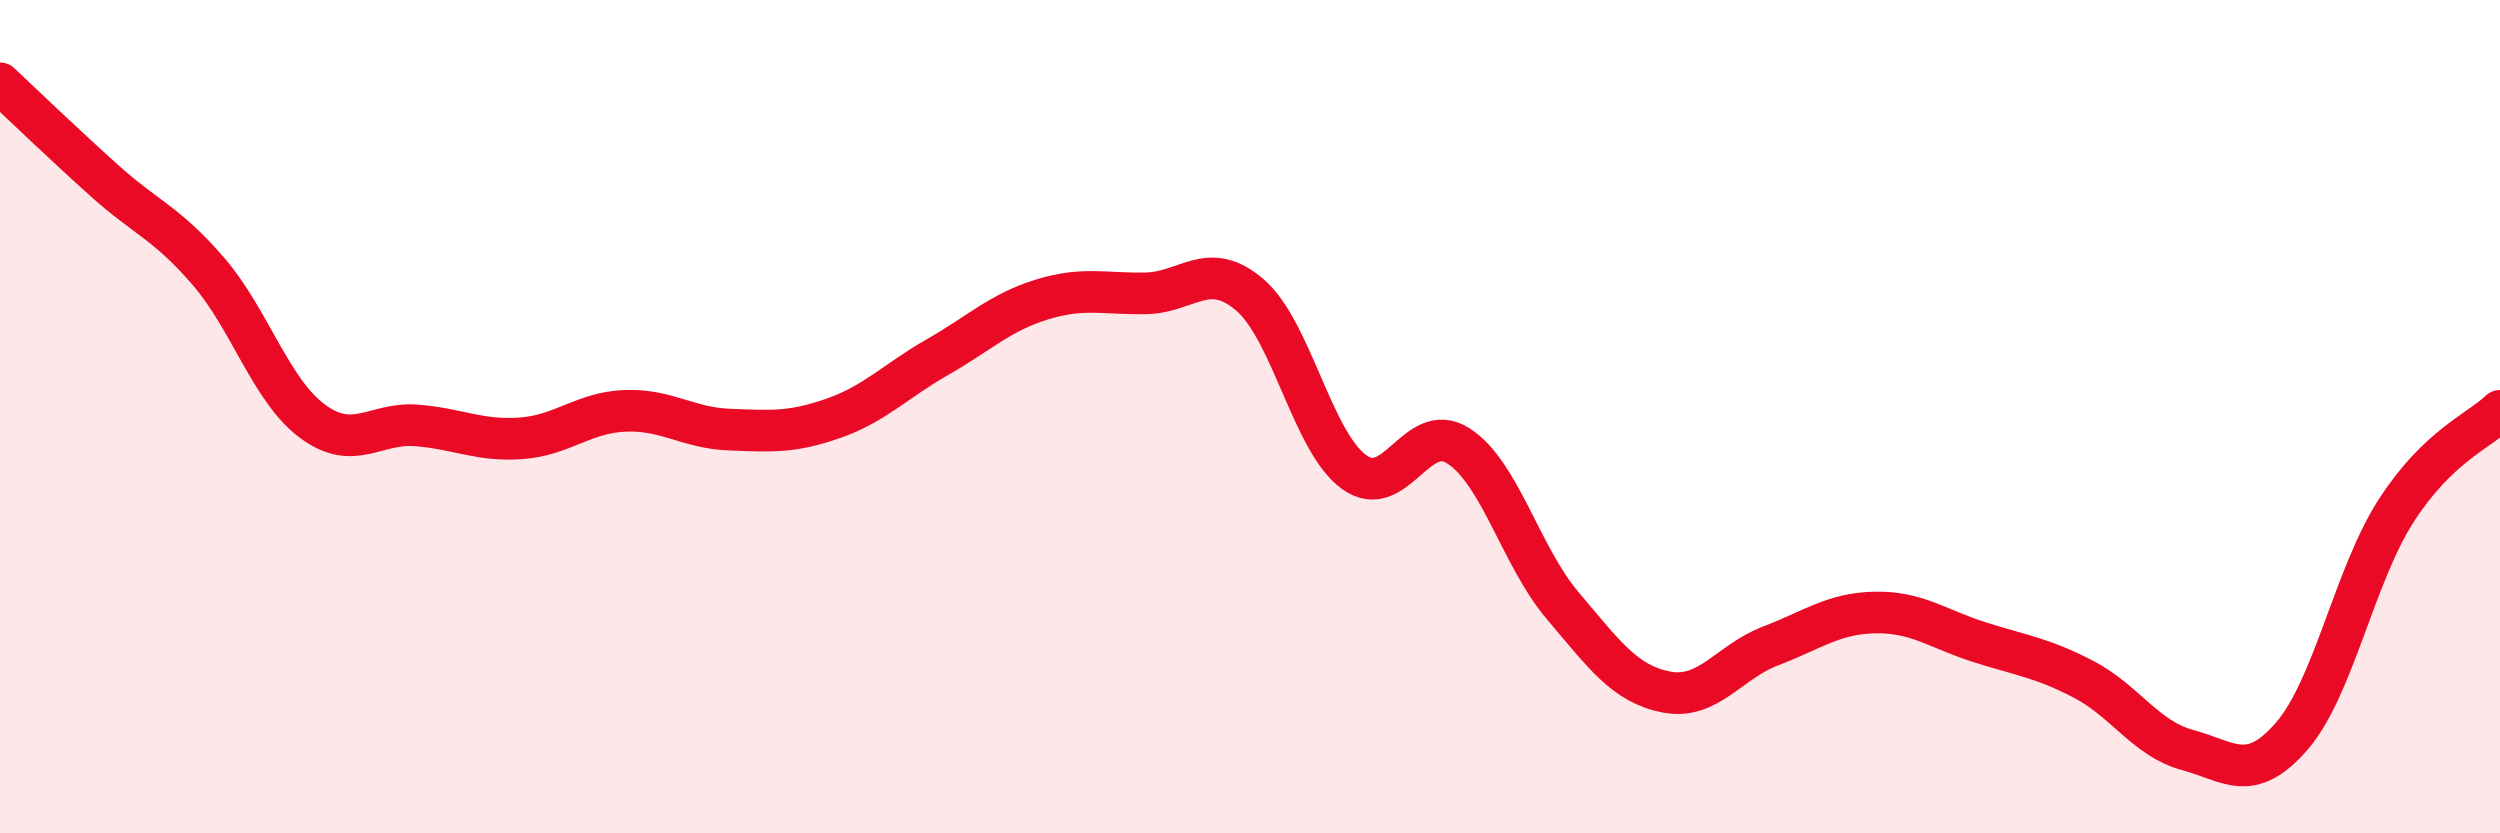
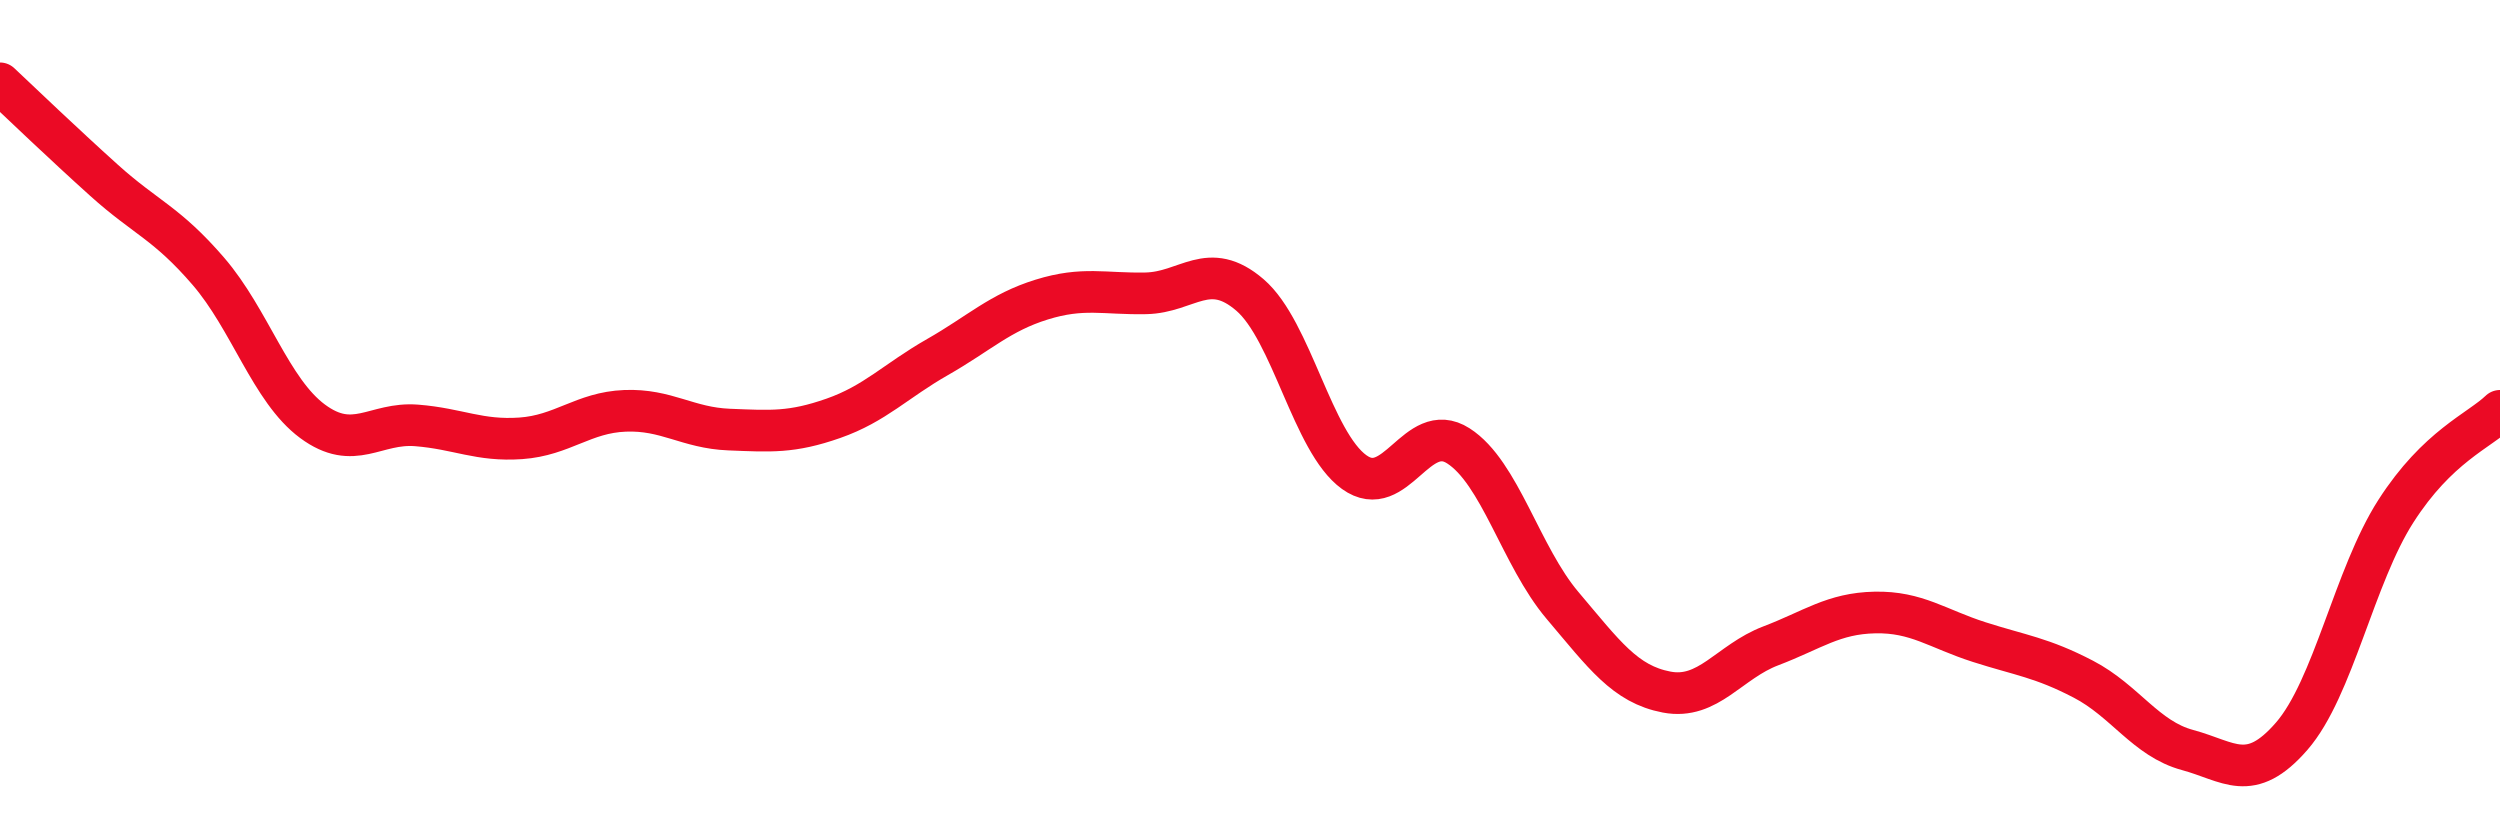
<svg xmlns="http://www.w3.org/2000/svg" width="60" height="20" viewBox="0 0 60 20">
-   <path d="M 0,2 C 0.5,2.47 1.5,3.43 2.5,4.33 C 3.5,5.23 4,5.35 5,6.51 C 6,7.67 6.5,9.37 7.5,10.11 C 8.5,10.85 9,10.13 10,10.21 C 11,10.29 11.5,10.59 12.5,10.52 C 13.5,10.45 14,9.9 15,9.86 C 16,9.82 16.5,10.27 17.5,10.31 C 18.5,10.35 19,10.39 20,10.04 C 21,9.69 21.5,9.14 22.5,8.57 C 23.5,8 24,7.5 25,7.19 C 26,6.88 26.5,7.06 27.5,7.04 C 28.5,7.02 29,6.22 30,7.08 C 31,7.94 31.5,10.61 32.5,11.33 C 33.5,12.05 34,10.06 35,10.7 C 36,11.34 36.5,13.35 37.5,14.53 C 38.5,15.71 39,16.42 40,16.61 C 41,16.8 41.5,15.88 42.5,15.5 C 43.5,15.12 44,14.72 45,14.7 C 46,14.68 46.5,15.09 47.5,15.41 C 48.5,15.73 49,15.78 50,16.3 C 51,16.82 51.5,17.73 52.5,18 C 53.5,18.27 54,18.82 55,17.67 C 56,16.52 56.5,13.83 57.5,12.27 C 58.5,10.71 59.5,10.34 60,9.86L60 20L0 20Z" fill="#EB0A25" opacity="0.1" stroke-linecap="round" stroke-linejoin="round" />
  <path d="M 0,2 C 0.5,2.47 1.5,3.43 2.5,4.33 C 3.5,5.23 4,5.35 5,6.51 C 6,7.67 6.5,9.37 7.5,10.11 C 8.5,10.85 9,10.13 10,10.21 C 11,10.29 11.5,10.59 12.5,10.52 C 13.5,10.45 14,9.9 15,9.86 C 16,9.82 16.5,10.27 17.5,10.31 C 18.5,10.35 19,10.39 20,10.04 C 21,9.69 21.5,9.14 22.5,8.57 C 23.5,8 24,7.5 25,7.19 C 26,6.88 26.5,7.06 27.5,7.04 C 28.5,7.02 29,6.22 30,7.08 C 31,7.94 31.5,10.61 32.5,11.33 C 33.5,12.05 34,10.06 35,10.7 C 36,11.34 36.5,13.35 37.5,14.53 C 38.5,15.71 39,16.42 40,16.61 C 41,16.8 41.5,15.88 42.5,15.5 C 43.5,15.12 44,14.72 45,14.7 C 46,14.68 46.5,15.09 47.5,15.41 C 48.5,15.73 49,15.78 50,16.3 C 51,16.82 51.5,17.73 52.5,18 C 53.5,18.27 54,18.82 55,17.67 C 56,16.52 56.5,13.83 57.5,12.27 C 58.5,10.71 59.5,10.34 60,9.86" stroke="#EB0A25" stroke-width="1" fill="none" stroke-linecap="round" stroke-linejoin="round" />
</svg>